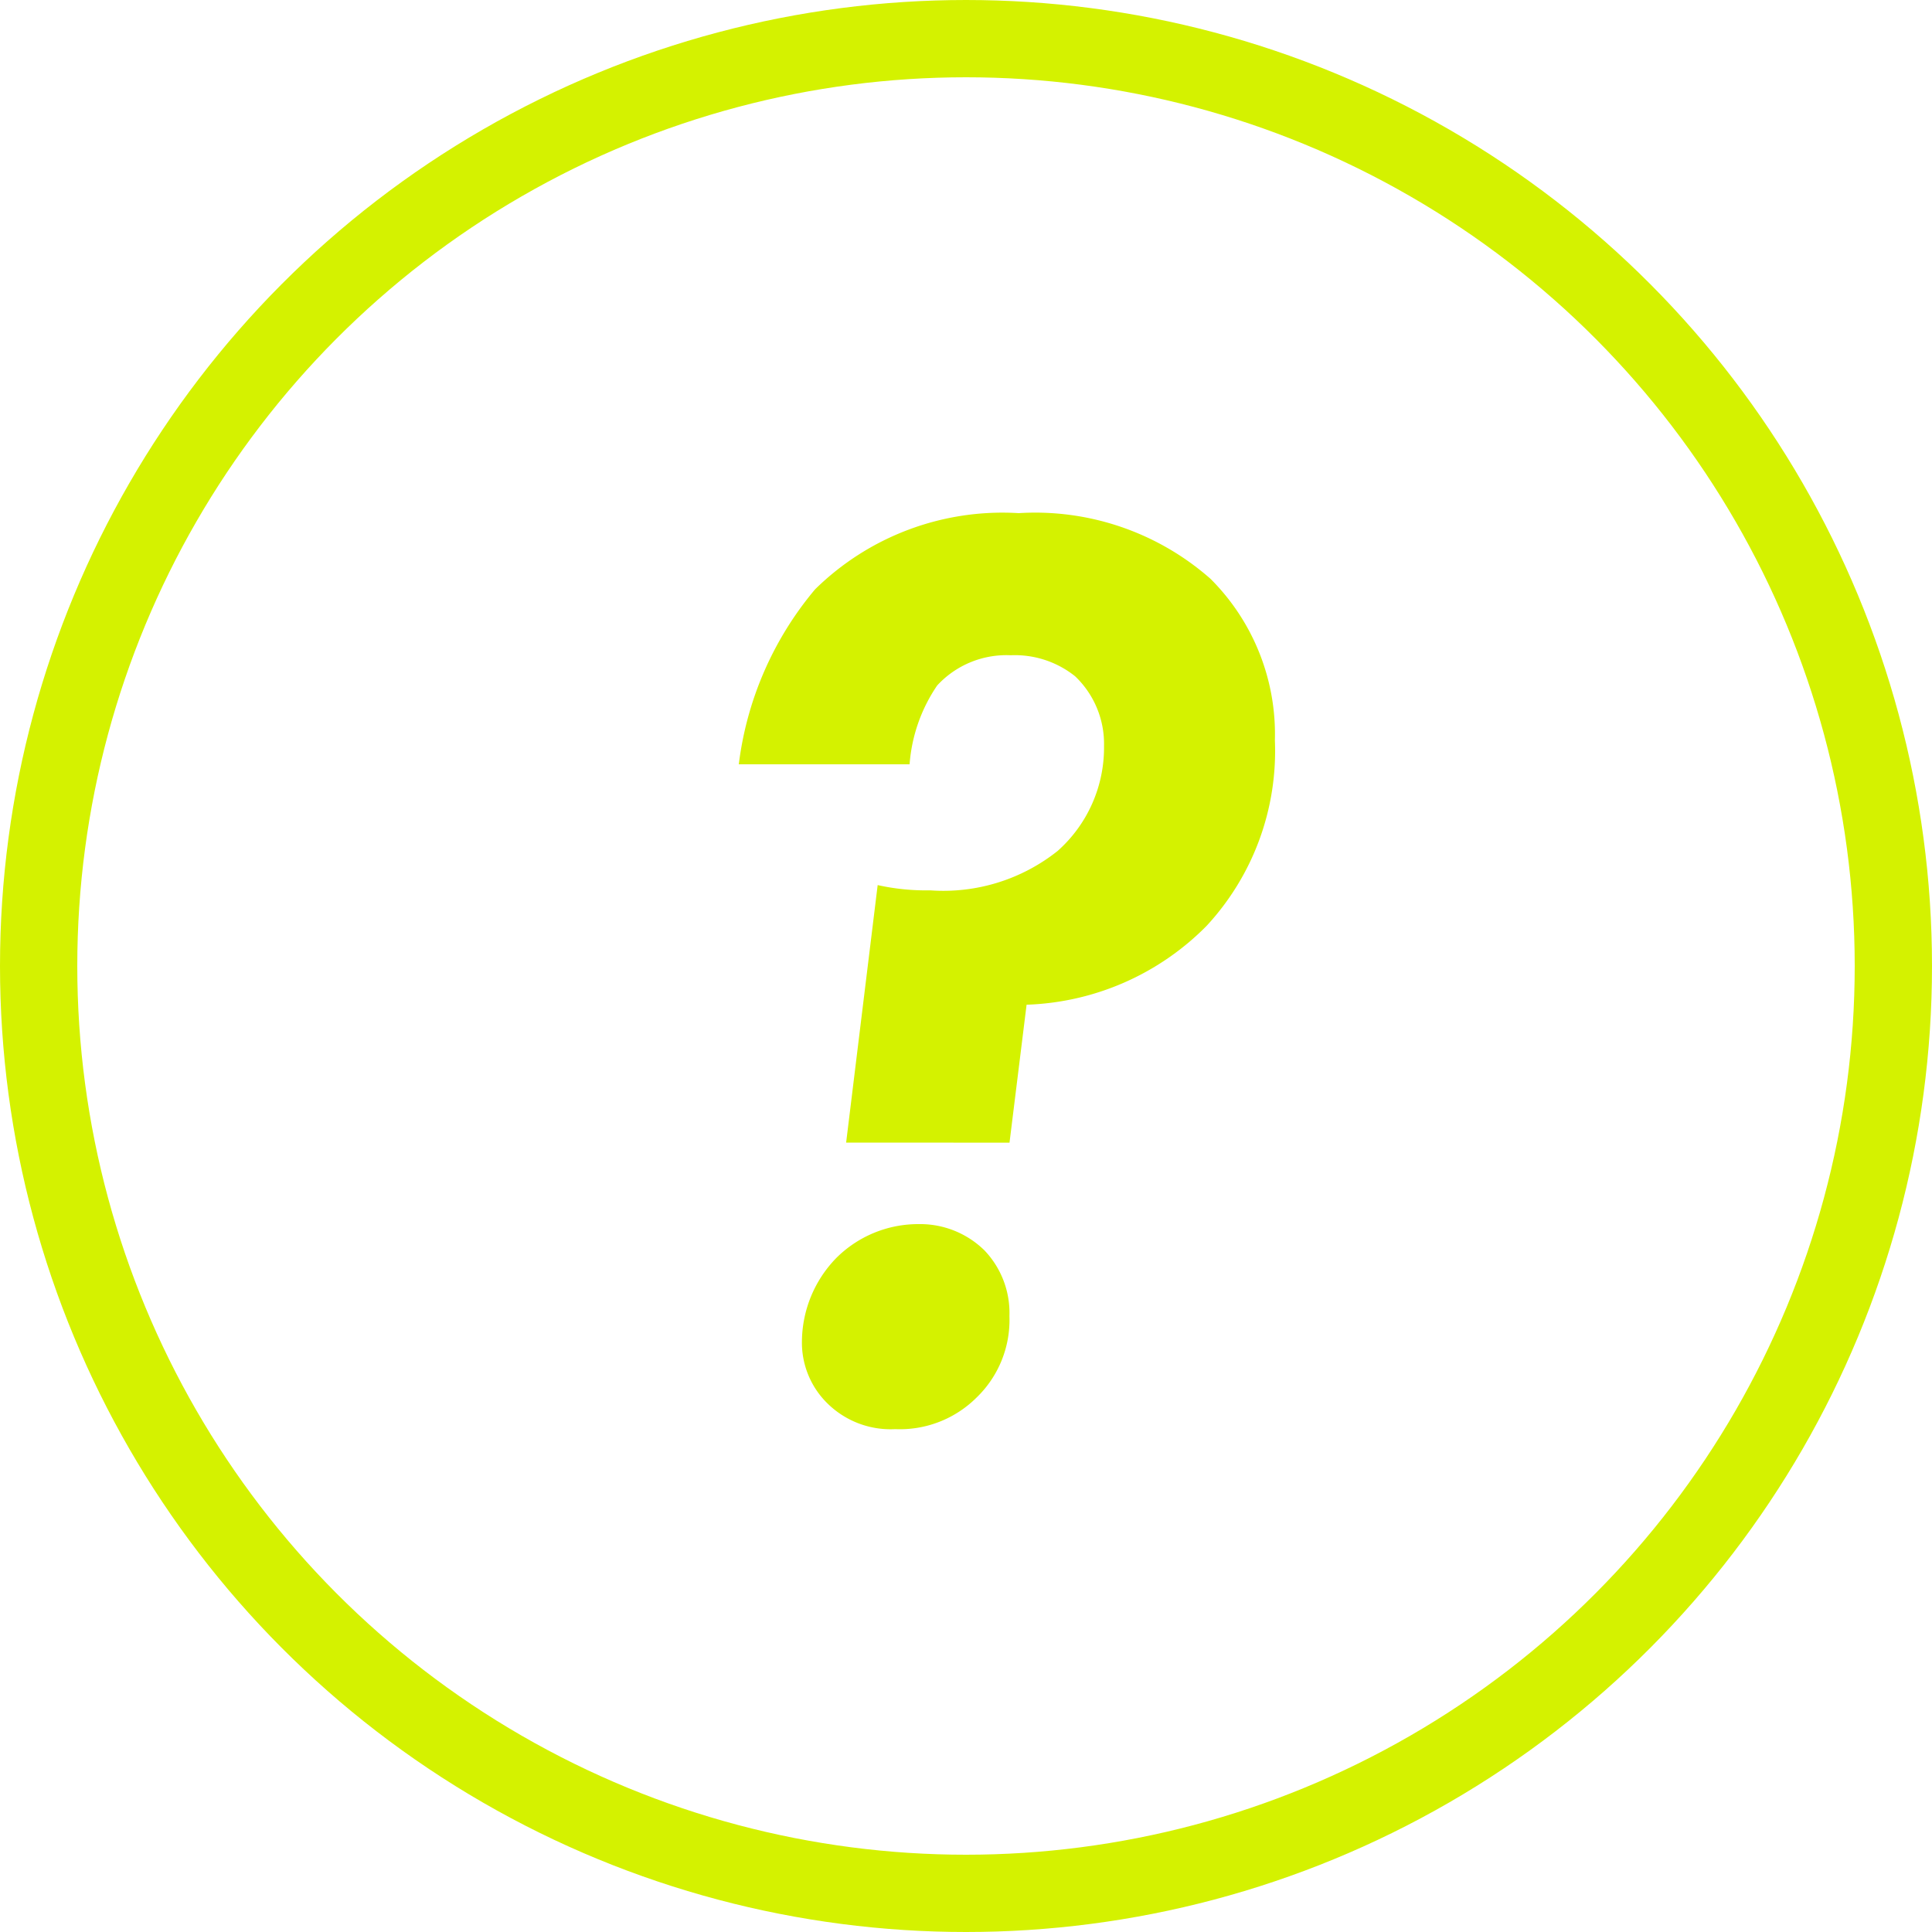
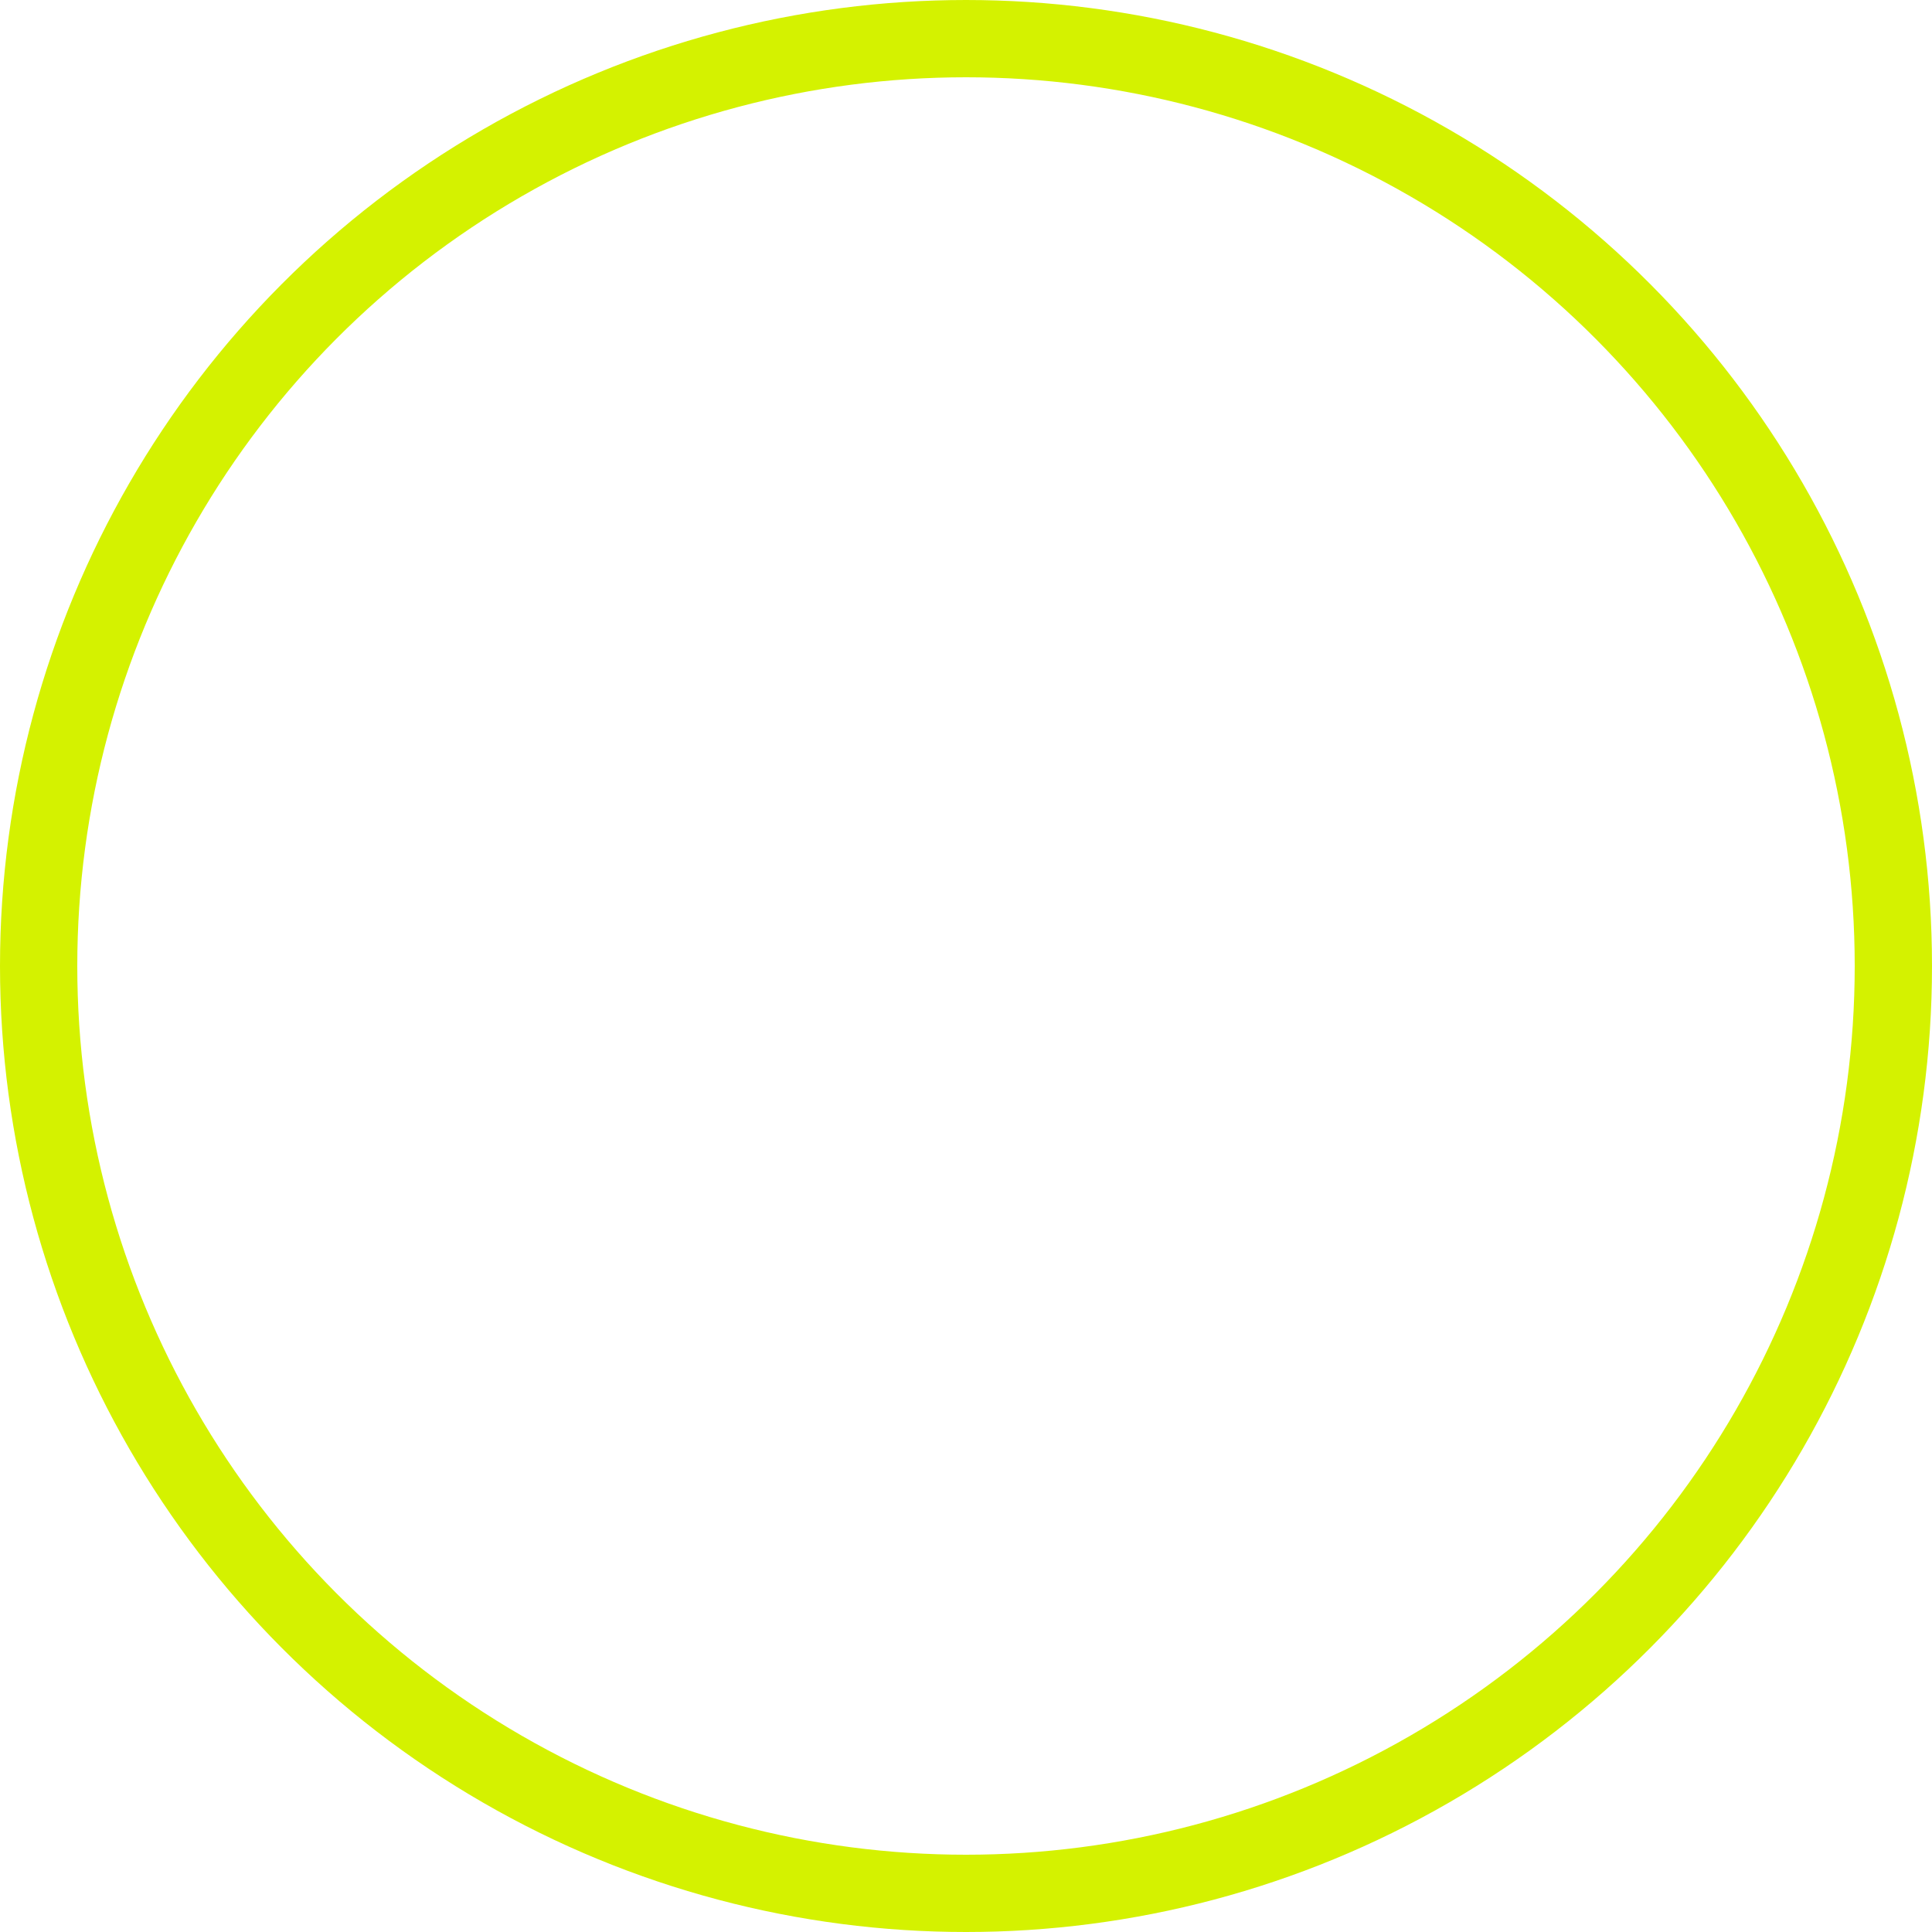
<svg xmlns="http://www.w3.org/2000/svg" width="25" height="25" viewBox="0 0 25 25">
  <g id="グループ_12152" data-name="グループ 12152" transform="translate(0.056)">
    <g id="楕円形_351" data-name="楕円形 351" transform="translate(-0.056 0)" fill="none" stroke="#d4f200" stroke-width="1">
      <circle cx="12.5" cy="12.5" r="12.5" stroke="none" />
      <circle cx="12.5" cy="12.5" r="12" fill="none" />
    </g>
-     <path id="パス_66583" data-name="パス 66583" d="M1.063-3.451l.221-1.785a3.434,3.434,0,0,0,2.329-1.02,3.329,3.329,0,0,0,.884-2.4,2.84,2.84,0,0,0-.833-2.091,3.431,3.431,0,0,0-2.482-.85,3.457,3.457,0,0,0-2.635.986A4.349,4.349,0,0,0-2.44-8.347H-.23a2.086,2.086,0,0,1,.357-1.02,1.218,1.218,0,0,1,.952-.391,1.247,1.247,0,0,1,.833.272,1.207,1.207,0,0,1,.374.9,1.788,1.788,0,0,1-.6,1.36,2.374,2.374,0,0,1-1.649.51,2.883,2.883,0,0,1-.68-.068l-.408,3.332ZM-1.623-.884a1.1,1.1,0,0,0,.323.8,1.164,1.164,0,0,0,.884.34A1.406,1.406,0,0,0,.637-.153a1.394,1.394,0,0,0,.425-1.054,1.172,1.172,0,0,0-.323-.85,1.187,1.187,0,0,0-.85-.34,1.5,1.5,0,0,0-1.071.442A1.563,1.563,0,0,0-1.623-.884Z" transform="translate(11.944 18.237)" fill="#d4f200" />
  </g>
</svg>